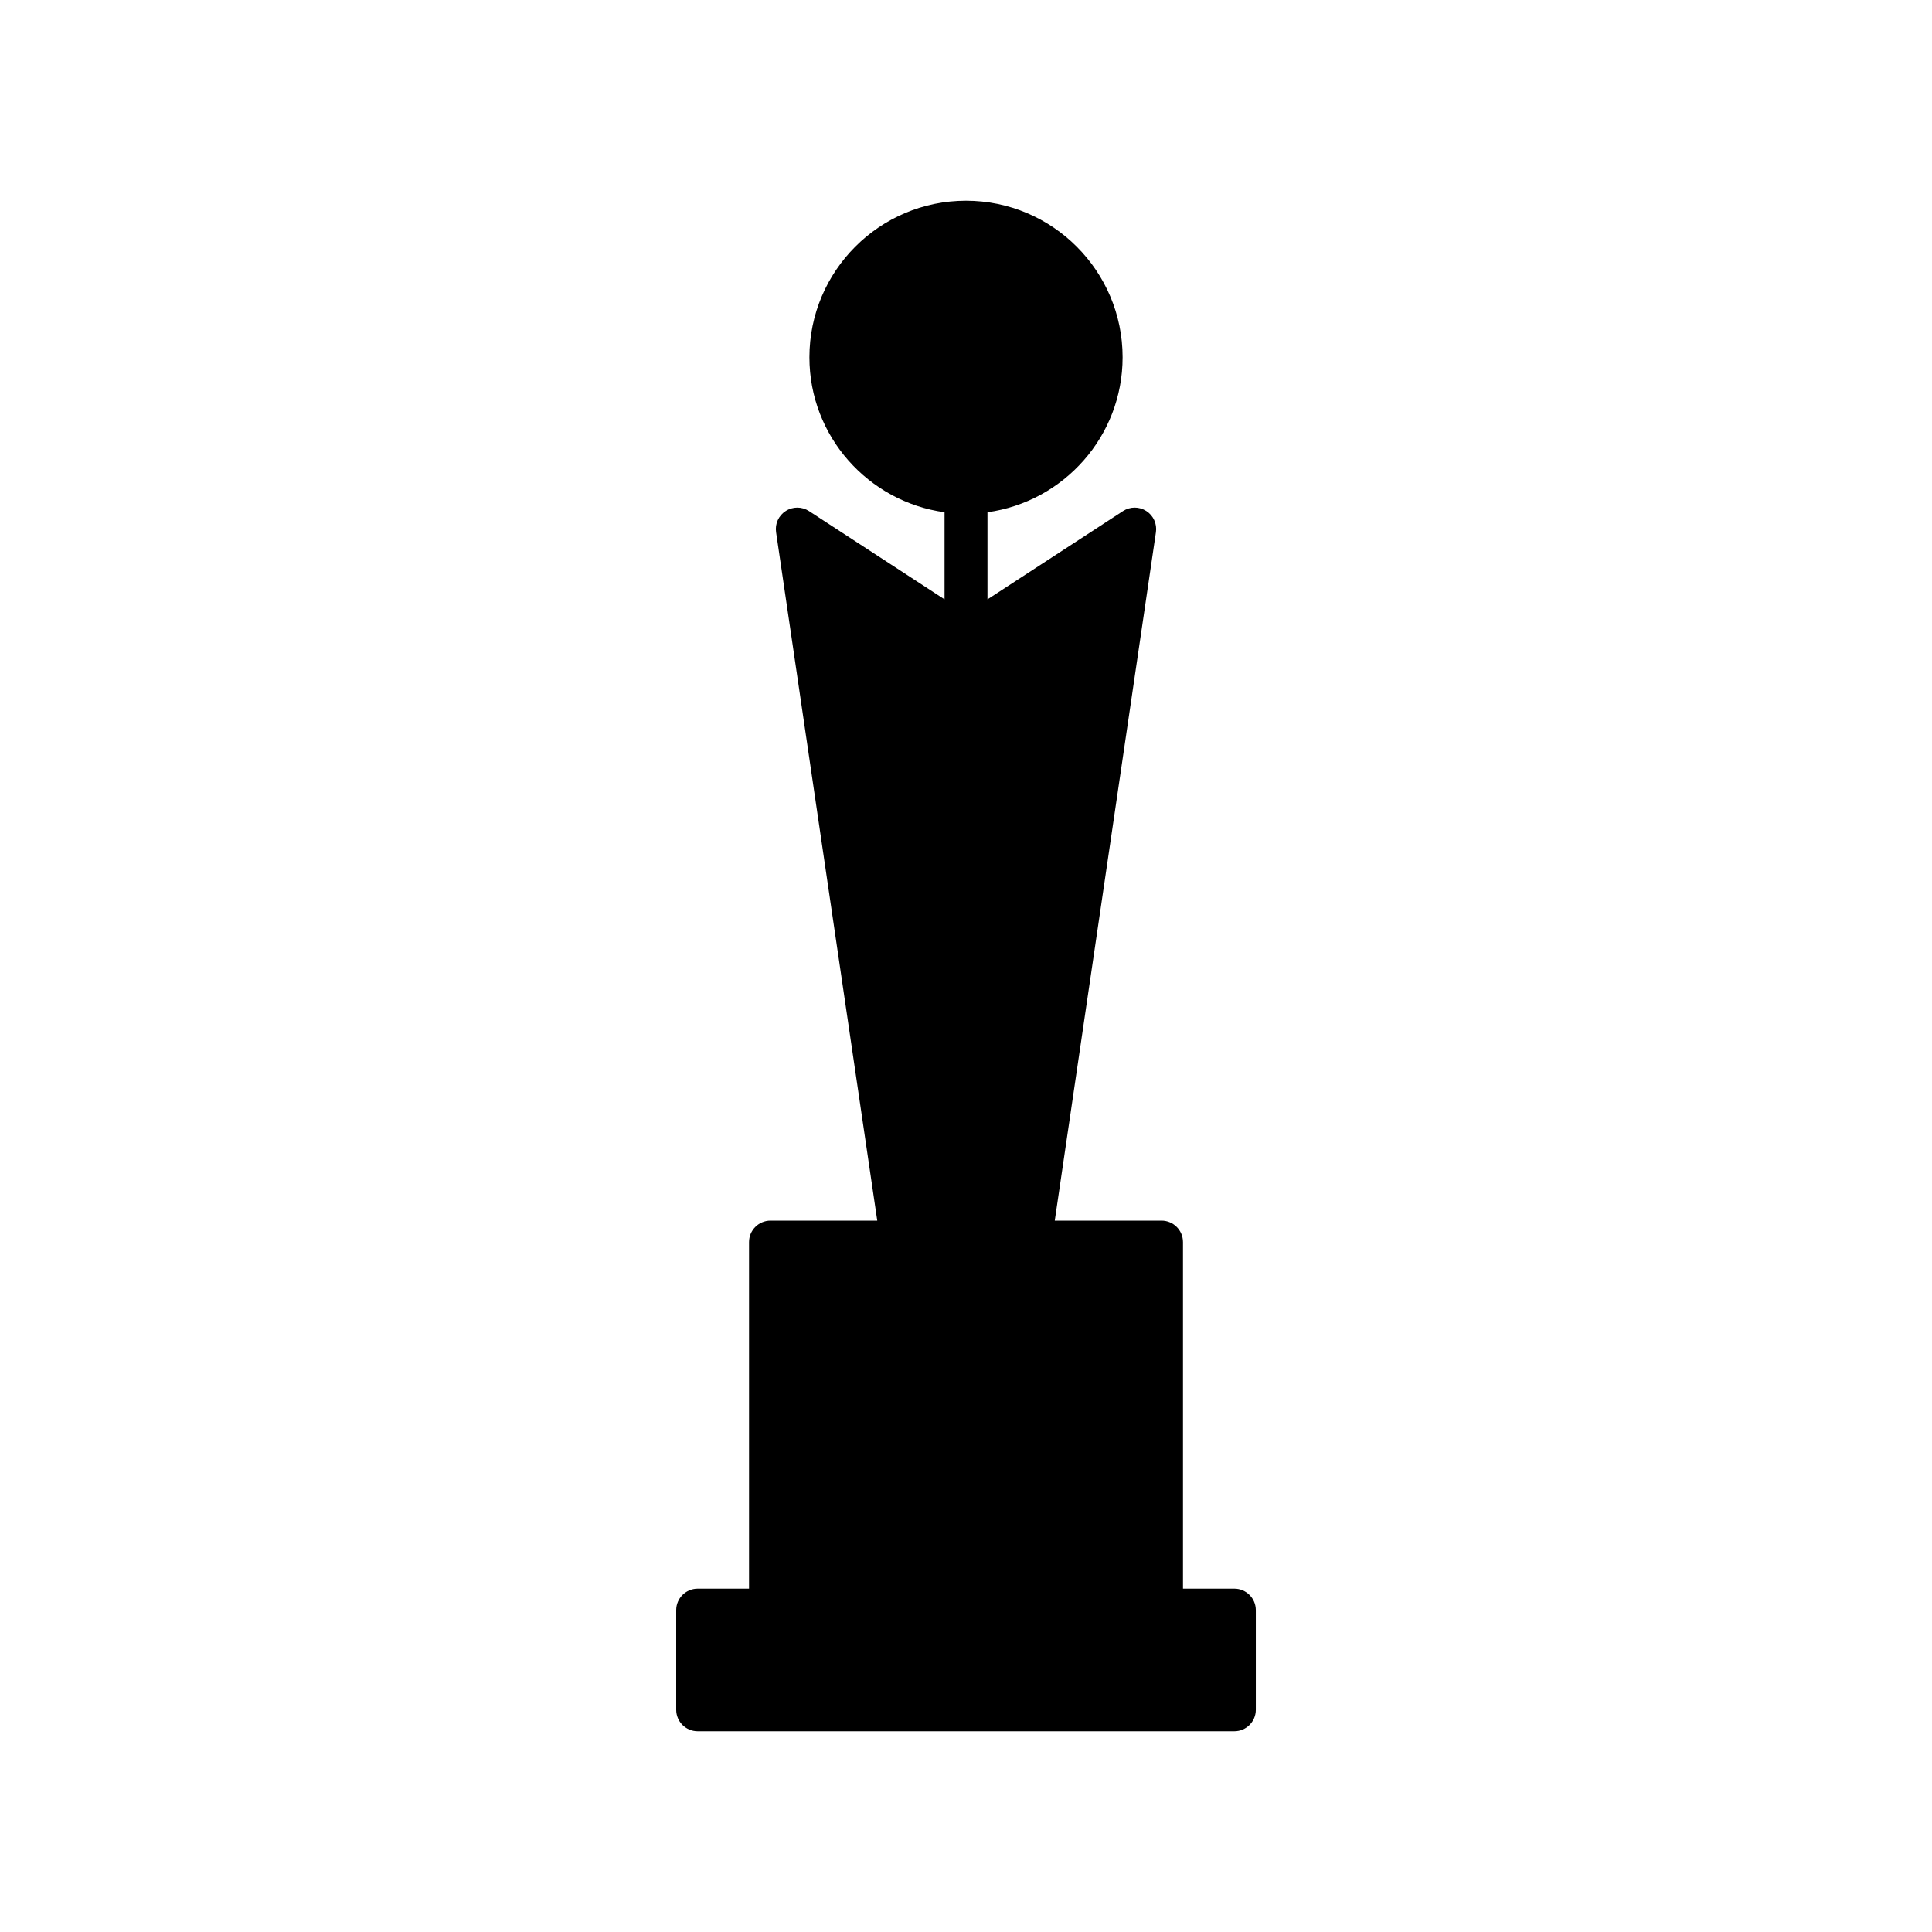
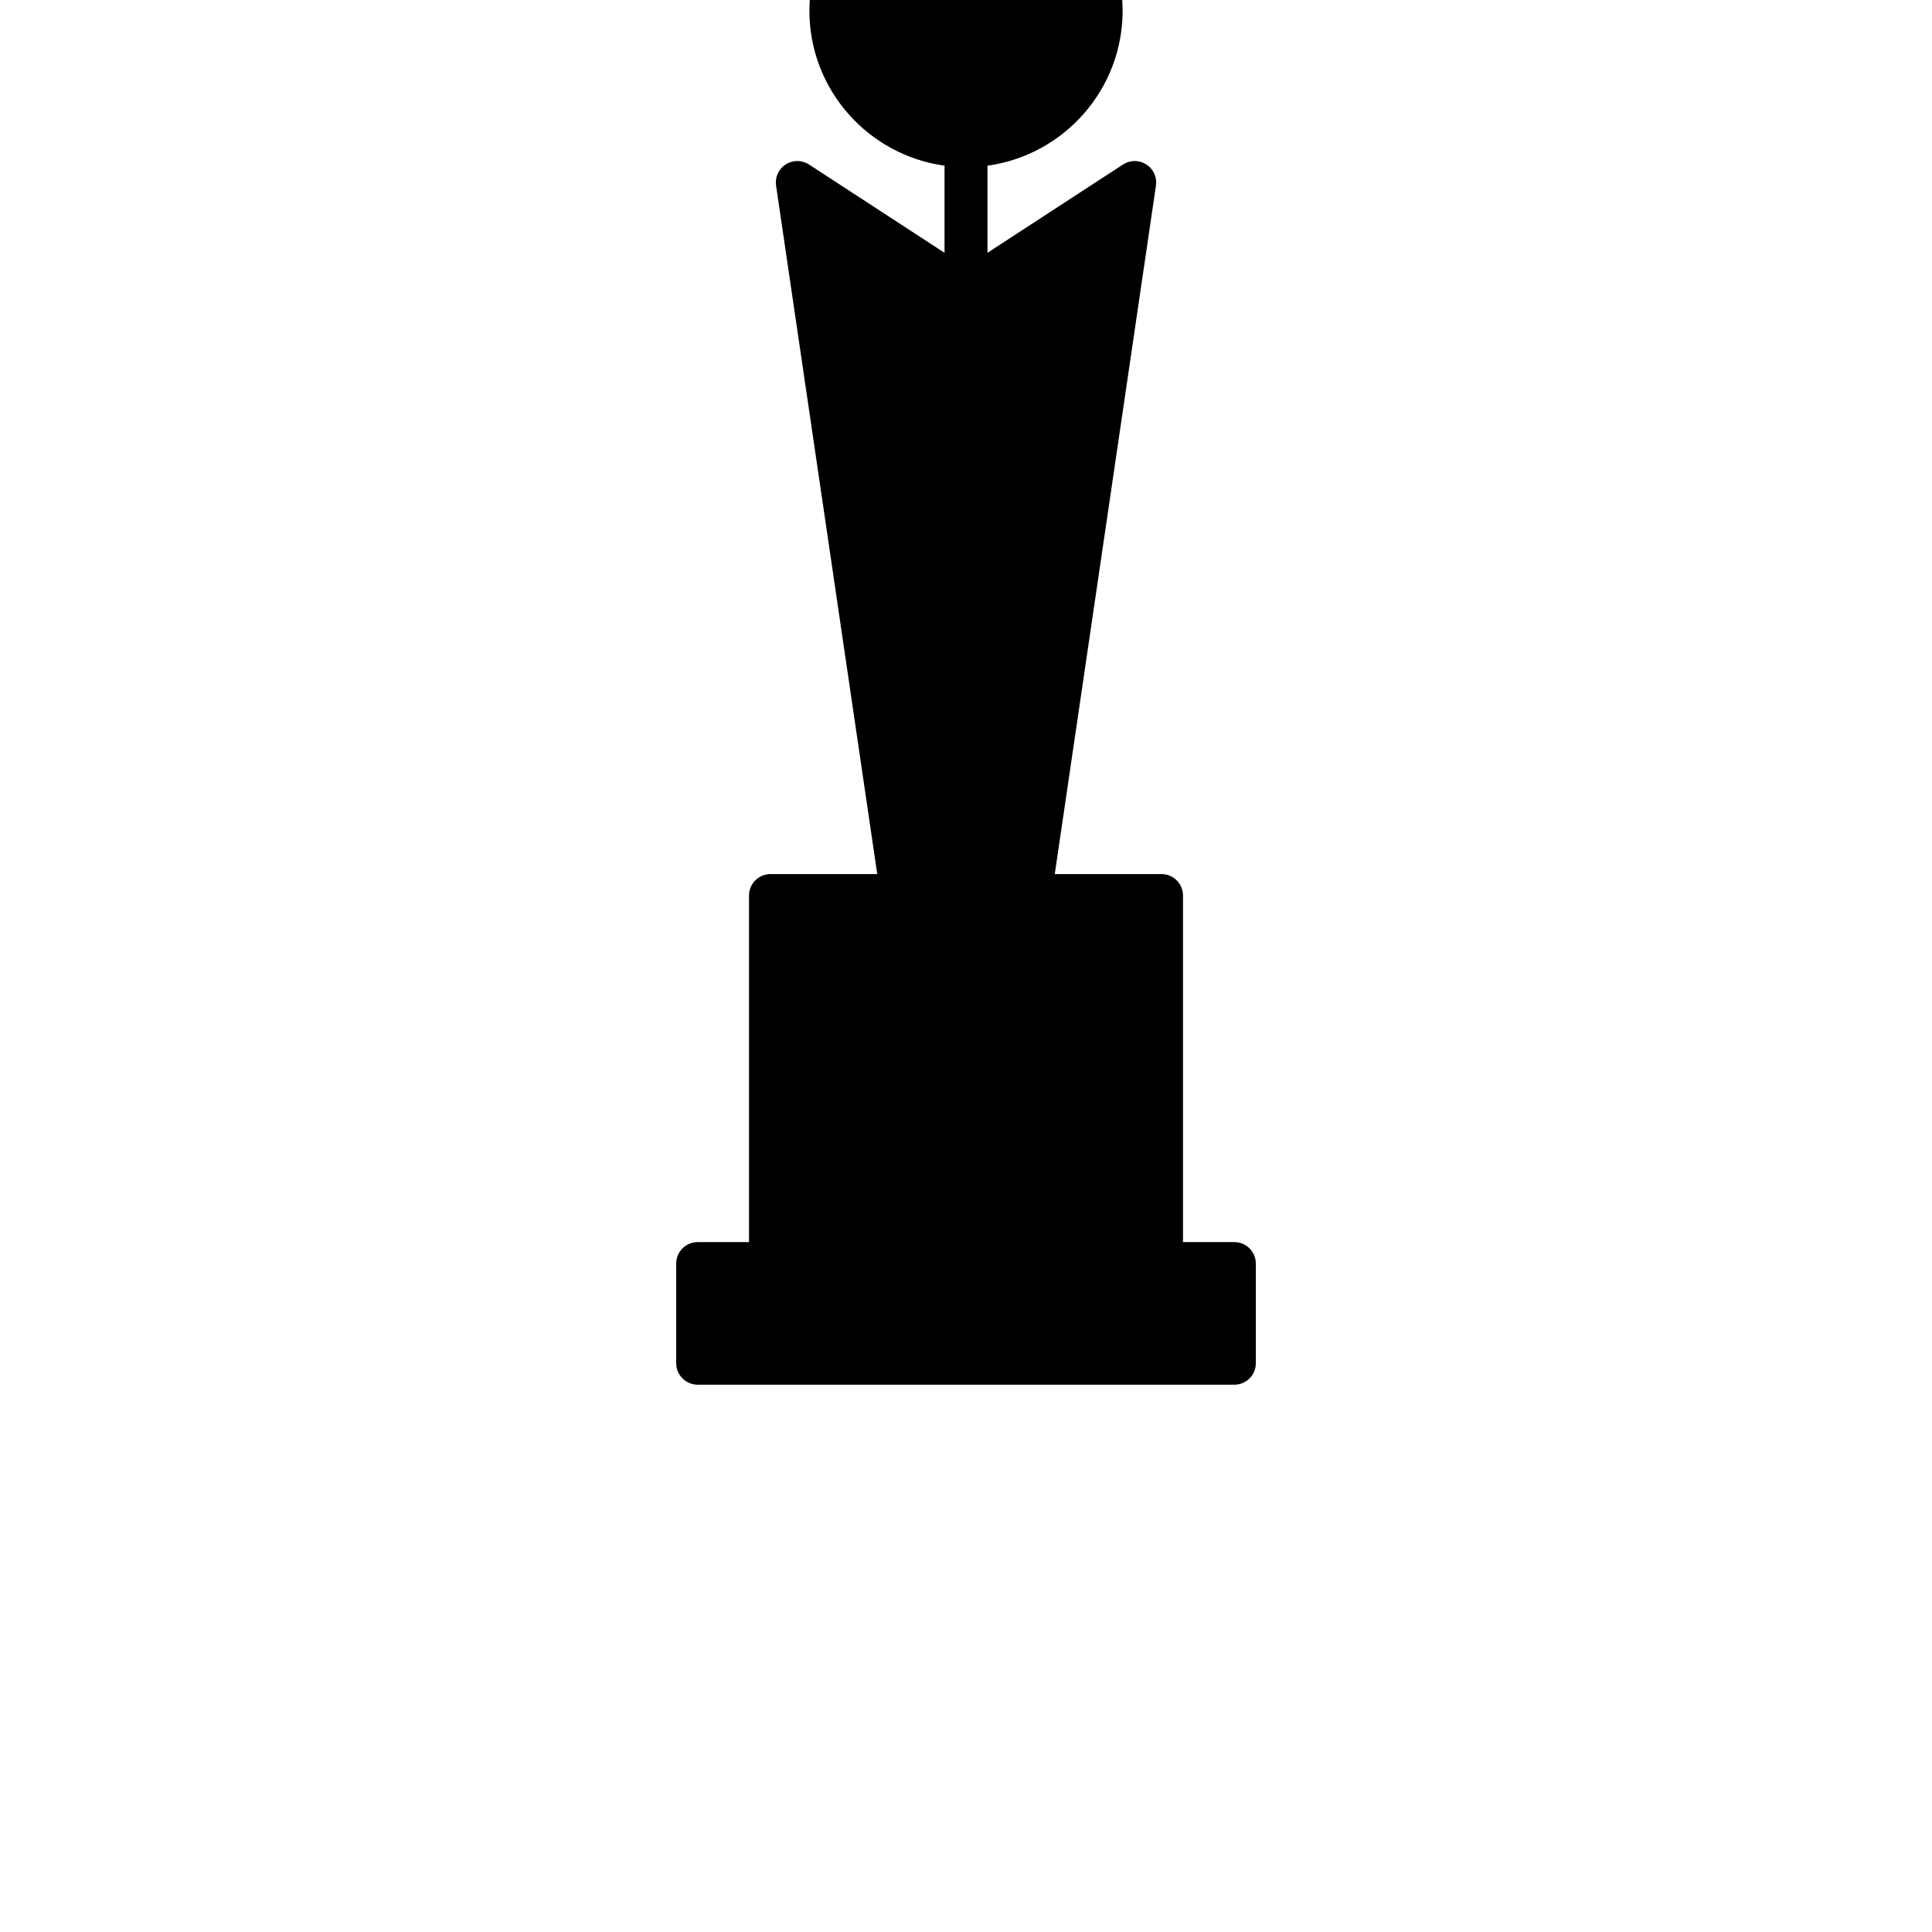
<svg xmlns="http://www.w3.org/2000/svg" fill="#000000" width="800px" height="800px" version="1.1" viewBox="144 144 512 512">
-   <path d="m342.5 473.17v91.844h-13.613c-3.141 0-5.688 2.551-5.688 5.688v26.414c0 3.141 2.551 5.688 5.688 5.688h142.23c3.141 0 5.688-2.551 5.688-5.688v-26.414c0-3.141-2.551-5.688-5.688-5.688h-13.613v-91.844c0-3.141-2.551-5.688-5.688-5.688h-28.293l26.812-182.45c0.328-2.211-0.676-4.41-2.559-5.613-1.891-1.215-4.309-1.199-6.168 0.02l-35.918 23.398v-23.086c20.199-2.785 35.812-20.113 35.812-41.059 0-22.883-18.609-41.5-41.5-41.5-22.887 0-41.5 18.617-41.5 41.5 0 20.949 15.613 38.273 35.812 41.059v23.086l-35.918-23.398c-1.863-1.219-4.289-1.23-6.168-0.02-1.891 1.203-2.887 3.402-2.559 5.613l26.812 182.45h-28.293c-3.144 0.004-5.688 2.547-5.688 5.688z" />
+   <path d="m342.5 473.17h-13.613c-3.141 0-5.688 2.551-5.688 5.688v26.414c0 3.141 2.551 5.688 5.688 5.688h142.23c3.141 0 5.688-2.551 5.688-5.688v-26.414c0-3.141-2.551-5.688-5.688-5.688h-13.613v-91.844c0-3.141-2.551-5.688-5.688-5.688h-28.293l26.812-182.45c0.328-2.211-0.676-4.41-2.559-5.613-1.891-1.215-4.309-1.199-6.168 0.02l-35.918 23.398v-23.086c20.199-2.785 35.812-20.113 35.812-41.059 0-22.883-18.609-41.5-41.5-41.5-22.887 0-41.5 18.617-41.5 41.5 0 20.949 15.613 38.273 35.812 41.059v23.086l-35.918-23.398c-1.863-1.219-4.289-1.23-6.168-0.02-1.891 1.203-2.887 3.402-2.559 5.613l26.812 182.45h-28.293c-3.144 0.004-5.688 2.547-5.688 5.688z" />
</svg>